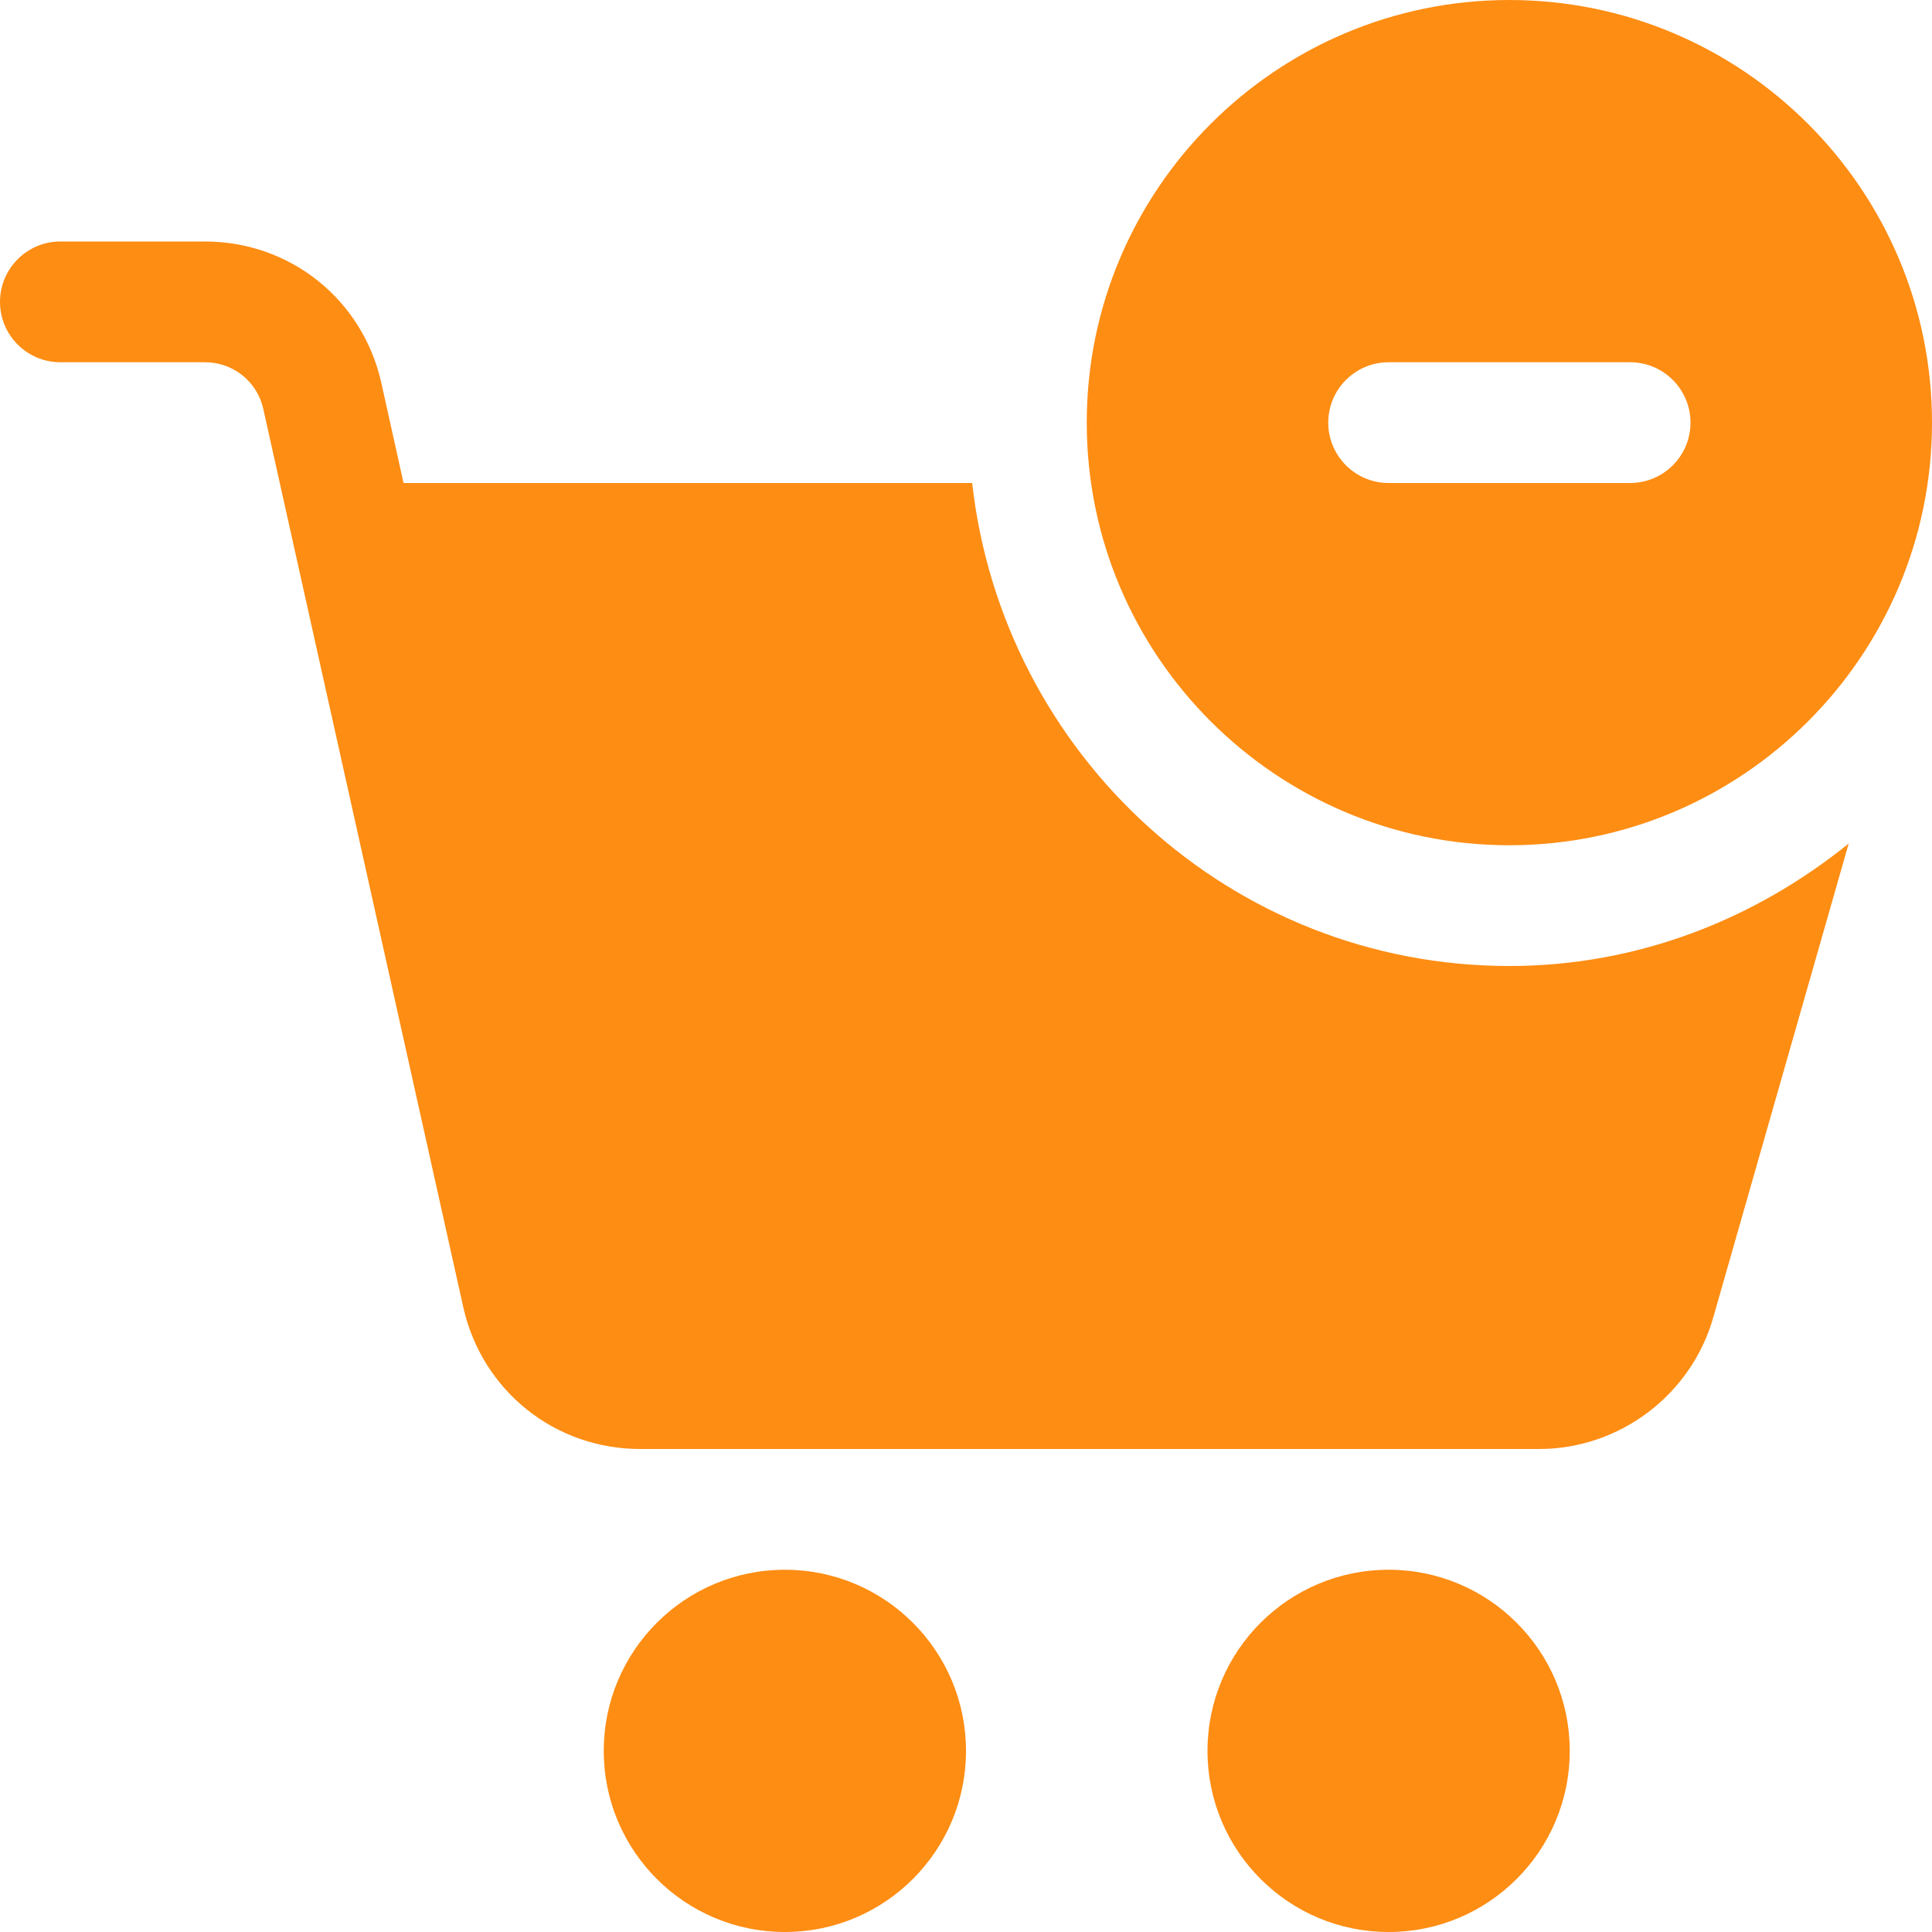
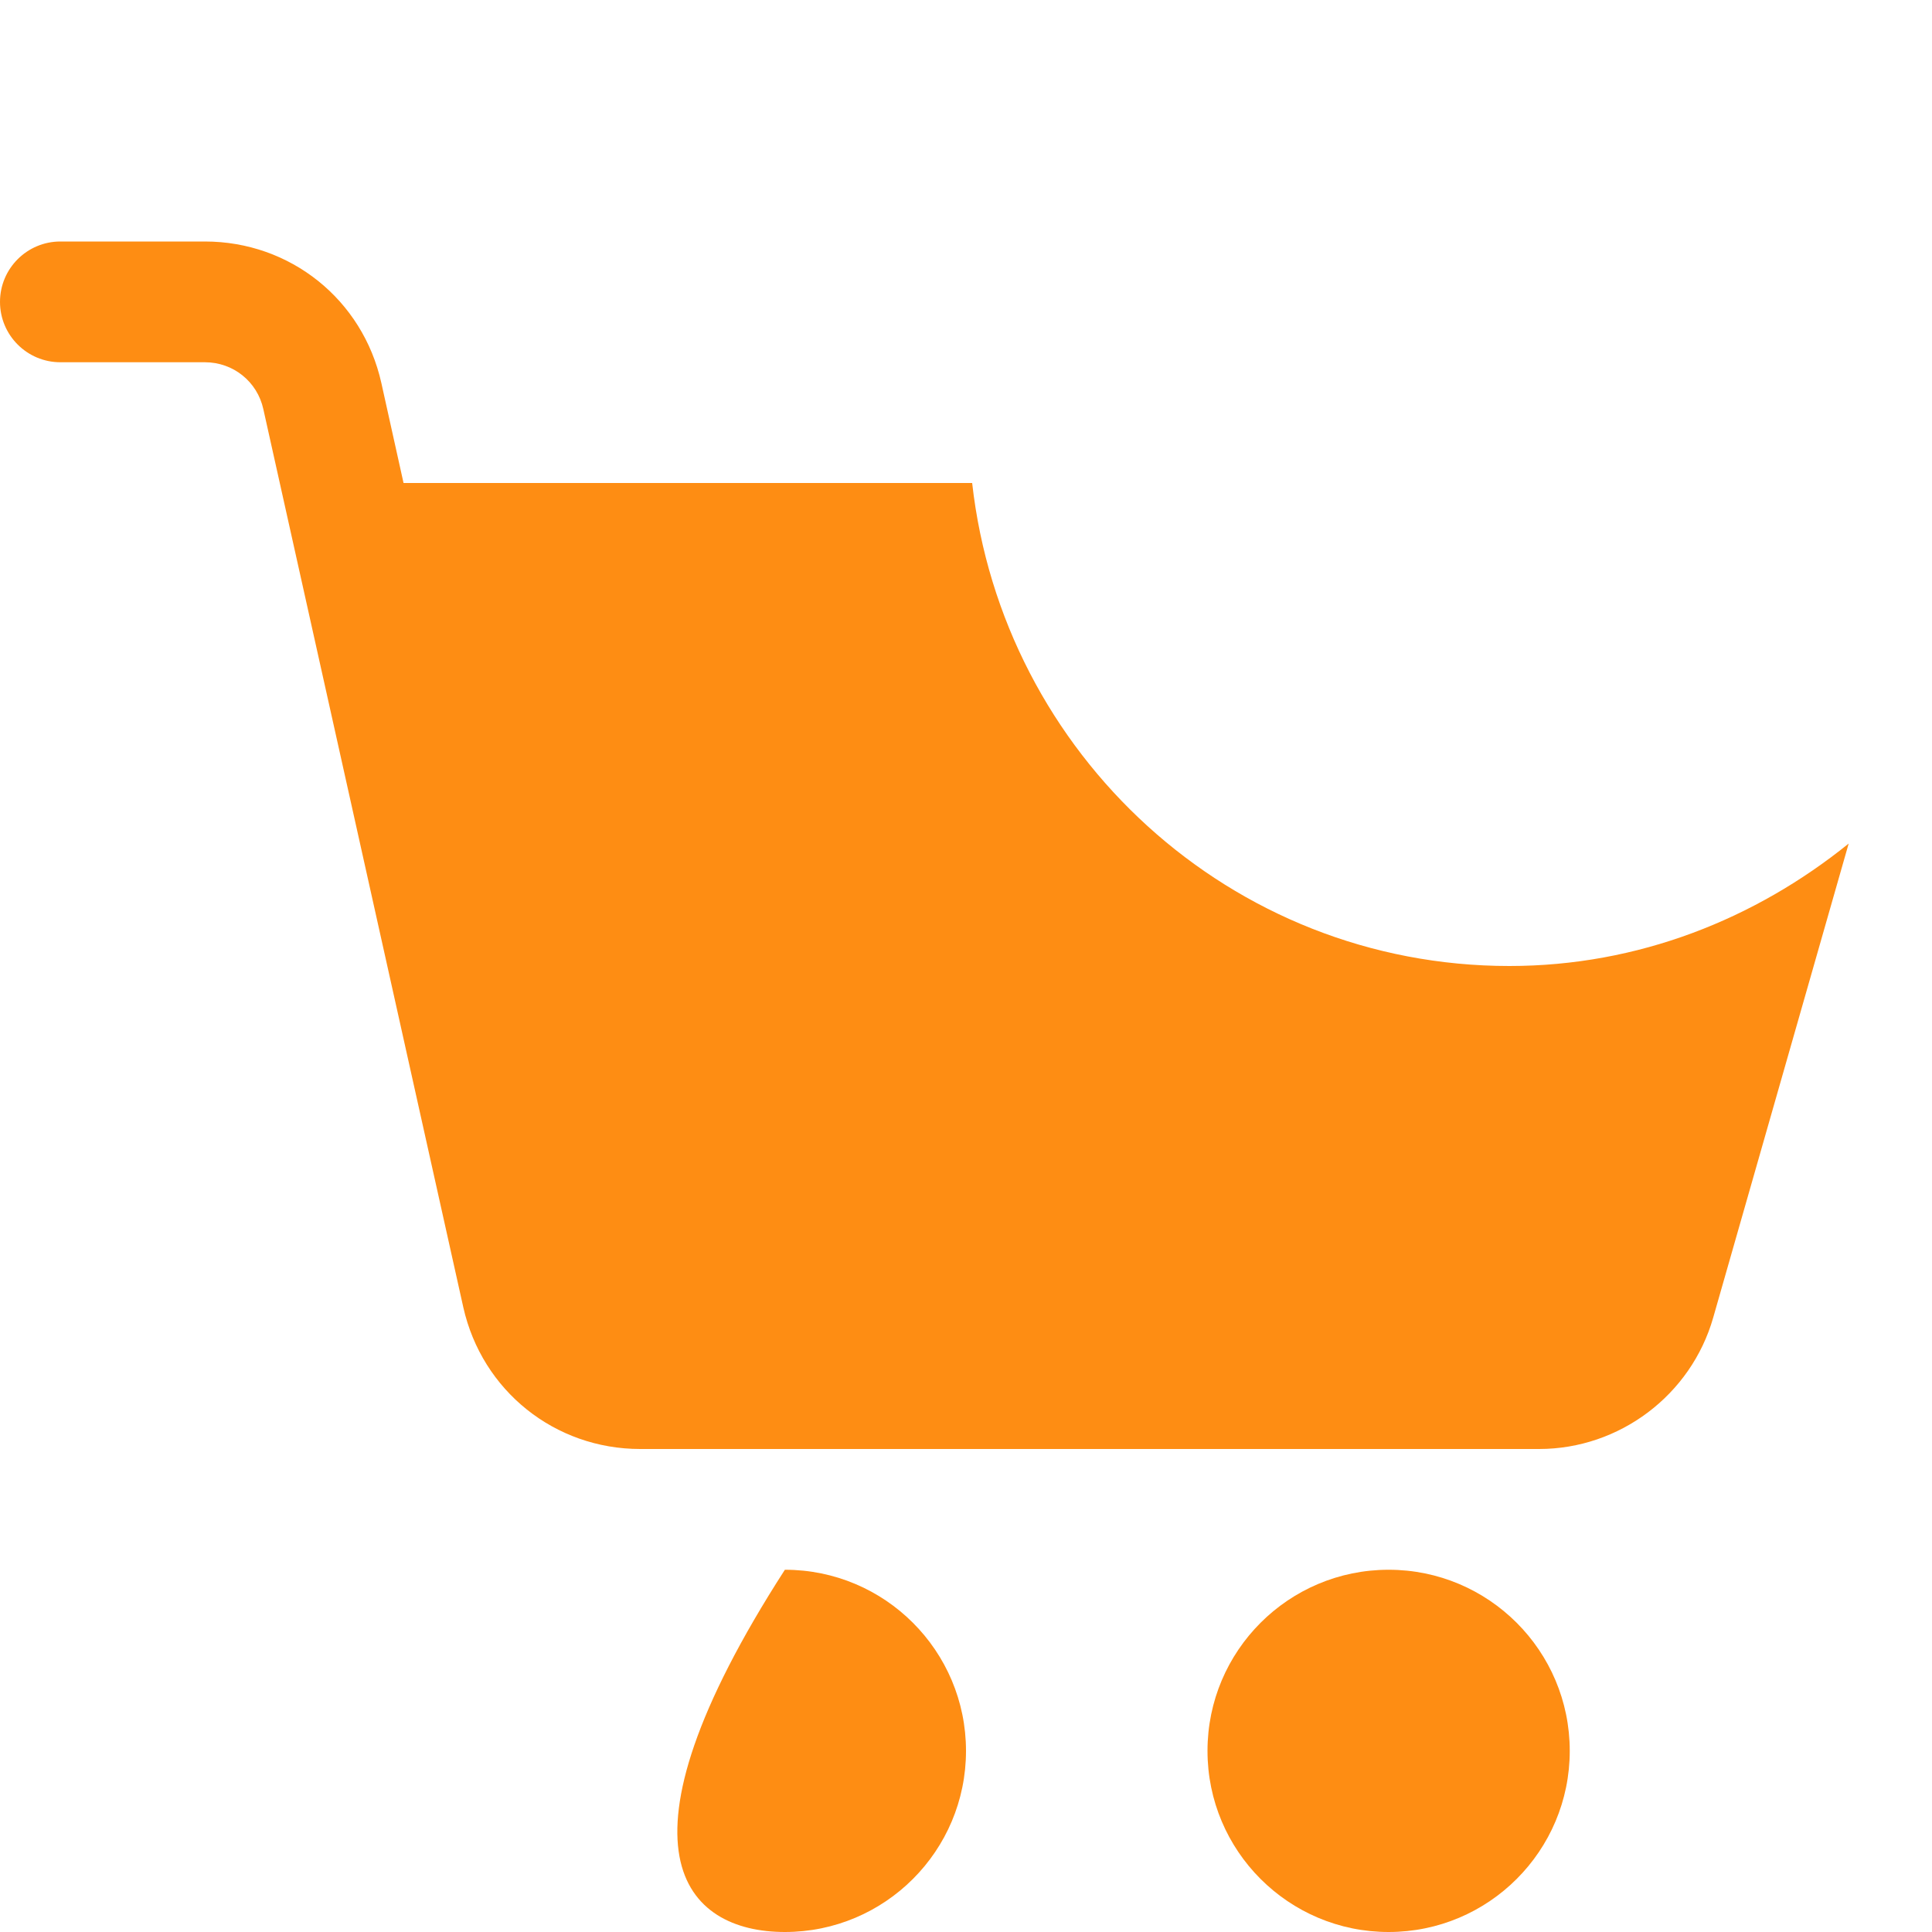
<svg xmlns="http://www.w3.org/2000/svg" viewBox="0 0 48 48" fill="none">
  <g clip-path="url(#clip0_816_121464)">
-     <path d="M37.5 21C43.29 21 48 16.29 48 10.5C48 4.71 43.29 0 37.5 0C31.71 0 27 4.71 27 10.5C27 16.29 31.71 21 37.5 21ZM34.5 9H40.5C41.328 9 42 9.672 42 10.5C42 11.328 41.328 12 40.5 12H34.5C33.672 12 33 11.328 33 10.5C33 9.672 33.672 9 34.5 9Z" fill="#FE8D13" />
-     <path d="M19.5 48C21.985 48 24 45.985 24 43.5C24 41.015 21.985 39 19.5 39C17.015 39 15 41.015 15 43.5C15 45.985 17.015 48 19.5 48Z" fill="#FE8D13" />
+     <path d="M19.5 48C21.985 48 24 45.985 24 43.5C24 41.015 21.985 39 19.5 39C15 45.985 17.015 48 19.5 48Z" fill="#FE8D13" />
    <path d="M34.5 48C36.985 48 39 45.985 39 43.5C39 41.015 36.985 39 34.5 39C32.015 39 30 41.015 30 43.5C30 45.985 32.015 48 34.5 48Z" fill="#FE8D13" />
    <path d="M24.153 12H10.026L9.474 9.513C9.012 7.443 7.212 6 5.091 6H1.5C0.672 6 0 6.672 0 7.5C0 8.328 0.672 9 1.5 9H5.091C5.793 9 6.393 9.48 6.543 10.167L11.511 32.481C11.976 34.551 13.782 36 15.906 36H38.238C40.236 36 42.015 34.659 42.564 32.736L45.93 20.958C43.611 22.83 40.704 24 37.5 24C30.57 24 24.909 18.732 24.153 12Z" fill="#FE8D13" />
  </g>
  <defs>
    <clipPath id="clip0_816_121464">
      <rect width="48" height="48" fill="white" />
    </clipPath>
  </defs>
</svg>